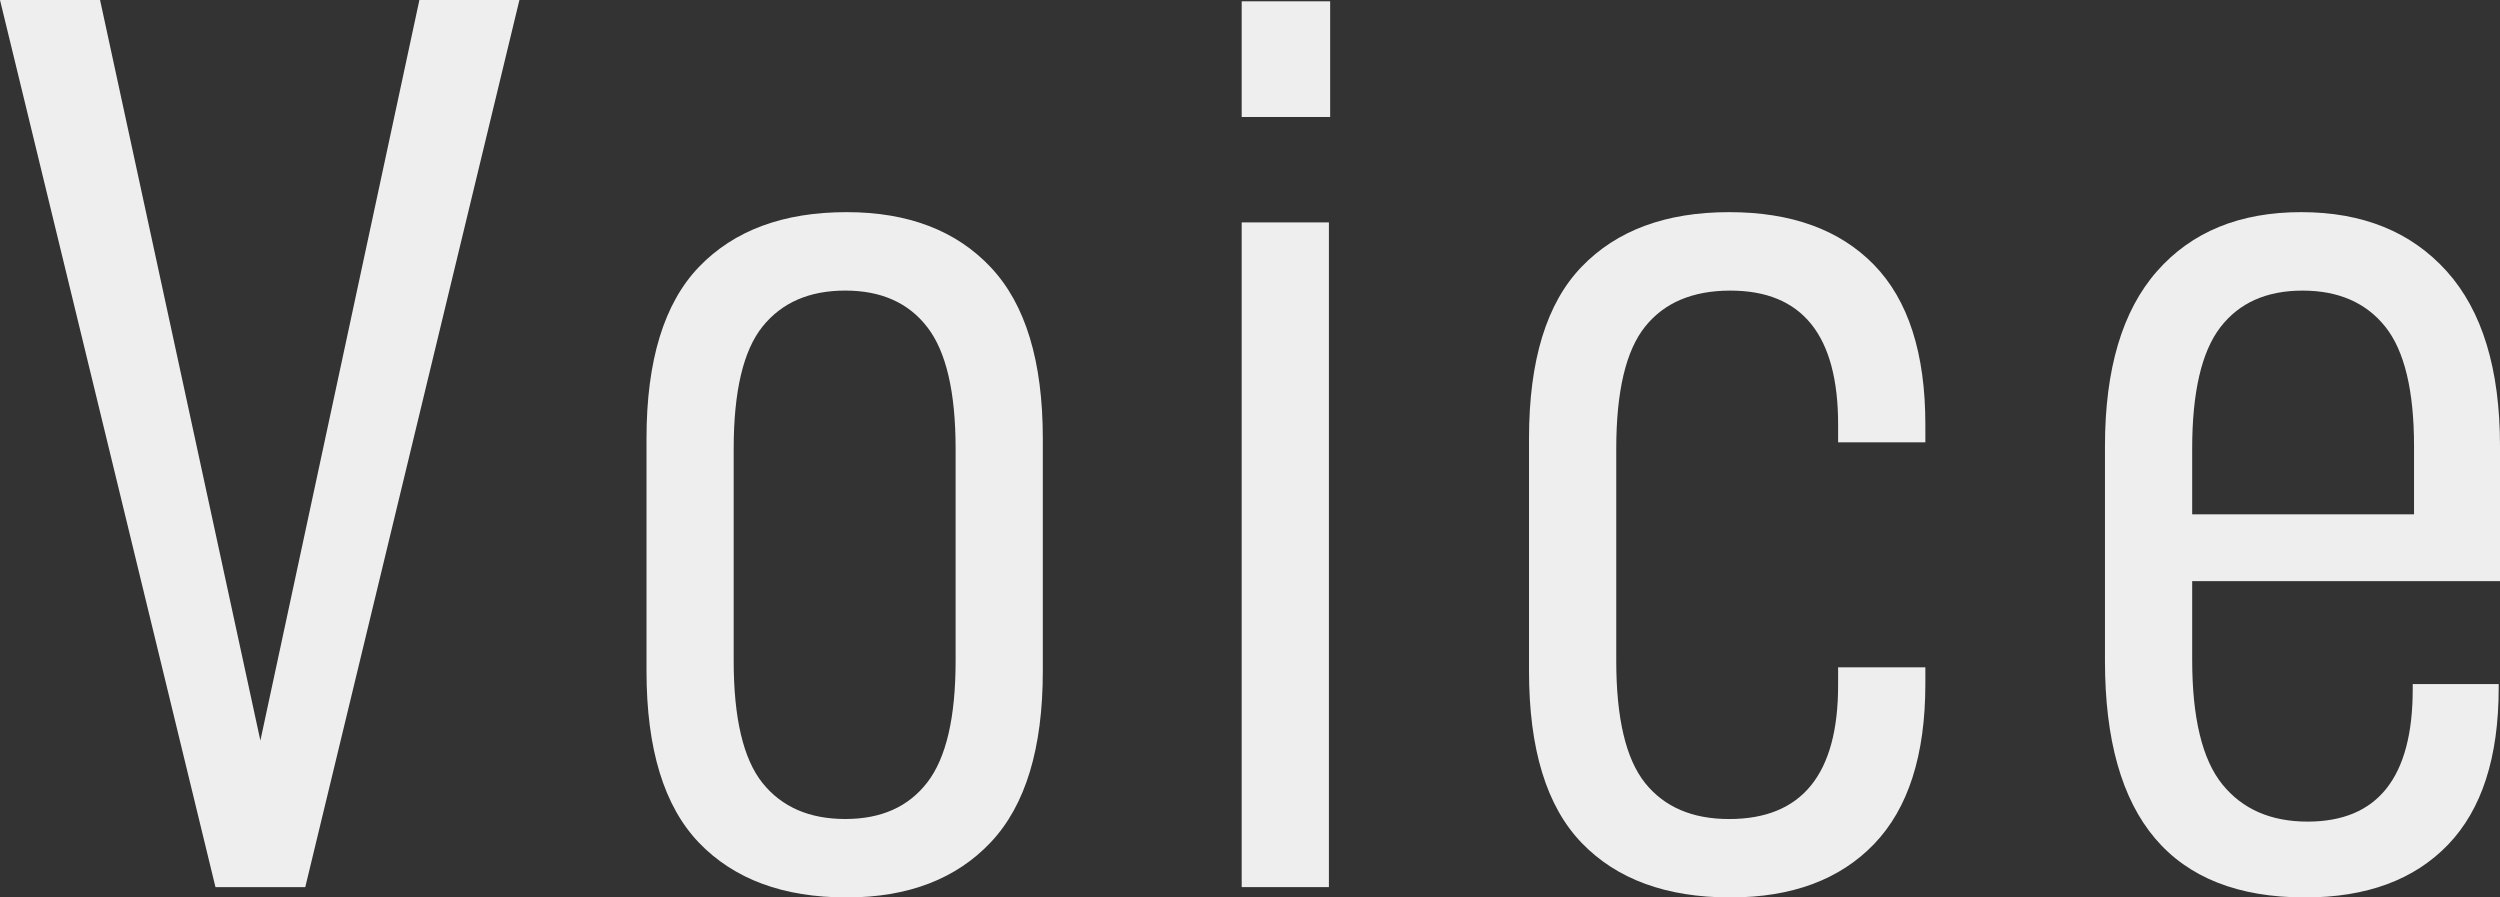
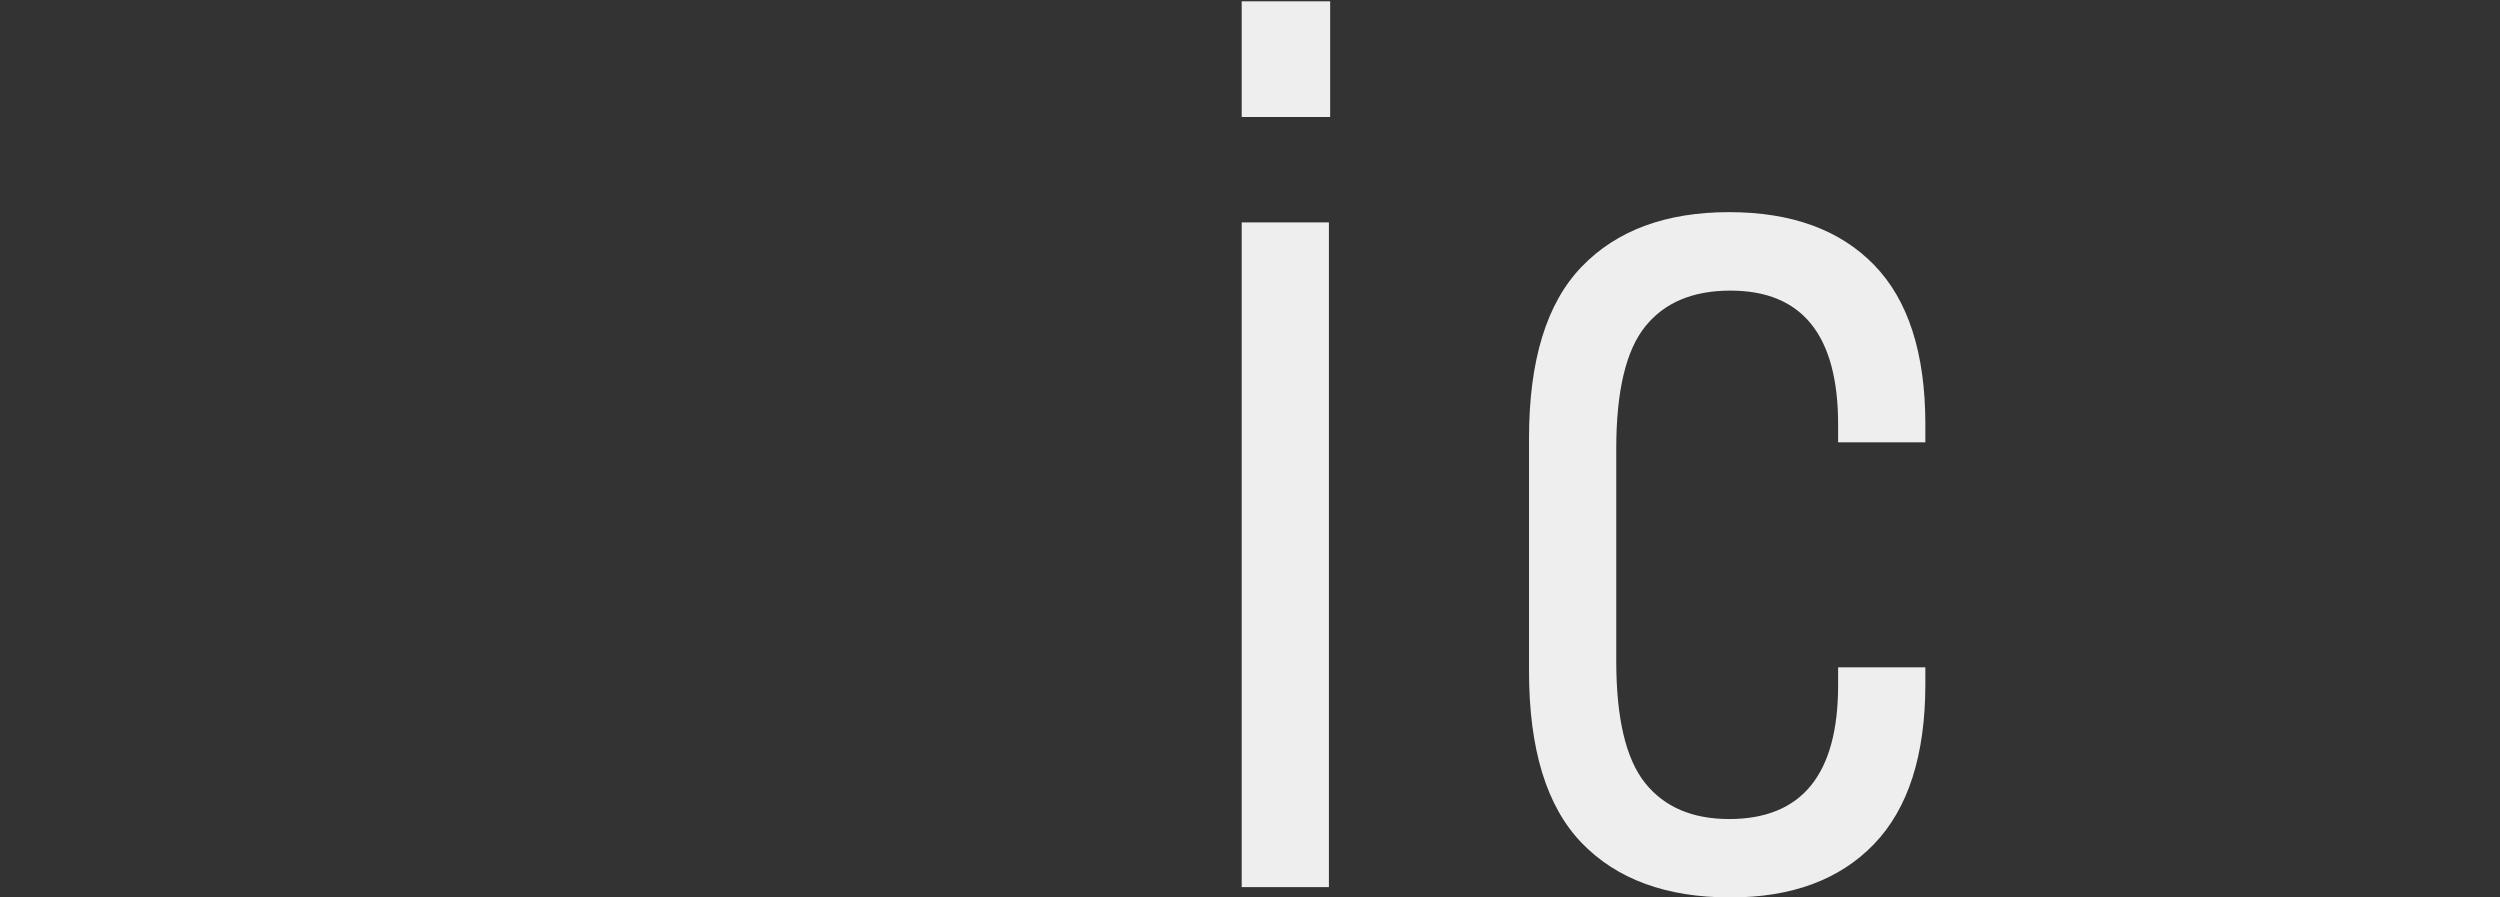
<svg xmlns="http://www.w3.org/2000/svg" version="1.1" id="レイヤー_1" x="0px" y="0px" width="78px" height="28px" viewBox="0 0 78 28" enable-background="new 0 0 78 28" xml:space="preserve">
  <rect x="0" y="0" width="78" height="28" fill="#333333" stroke="none" />
  <g>
    <g>
-       <path fill="#EEEEEF" d="M3.122,0l5.002,23.106L13.085,0h3.121L9.524,27.679H6.723L0,0H3.122z" />
-       <path fill="#EEEEEF" d="M20.171,20.939v-7.26c0-2.434,0.548-4.22,1.64-5.355c1.095-1.137,2.629-1.705,4.603-1.705    c1.921,0,3.422,0.574,4.502,1.725c1.081,1.15,1.62,2.928,1.62,5.336v7.26c0,2.407-0.539,4.186-1.62,5.335    C29.835,27.424,28.334,28,26.413,28c-1.974,0-3.508-0.568-4.603-1.705C20.719,25.158,20.171,23.373,20.171,20.939z M29.815,20.619    V14c0-1.766-0.294-3.028-0.882-3.791c-0.586-0.762-1.439-1.143-2.56-1.143c-1.122,0-1.981,0.374-2.582,1.123    c-0.6,0.748-0.9,2.02-0.9,3.811v6.619c0,1.792,0.301,3.062,0.9,3.811c0.601,0.748,1.46,1.123,2.582,1.123    c1.12,0,1.974-0.381,2.56-1.144C29.521,23.646,29.815,22.384,29.815,20.619z" />
      <path fill="#EEEEEF" d="M41.501,0.041V3.65h-2.76V0.041H41.501z M41.462,6.939v20.739h-2.721V6.939H41.462z" />
      <path fill="#EEEEEF" d="M47.705,20.939v-7.26c0-2.434,0.547-4.22,1.641-5.355c1.094-1.137,2.628-1.705,4.602-1.705    c1.948,0,3.455,0.549,4.522,1.645c1.067,1.097,1.601,2.755,1.601,4.975v0.561h-2.722v-0.561c0-2.781-1.12-4.172-3.361-4.172    c-1.173,0-2.061,0.374-2.66,1.123c-0.601,0.748-0.901,2.02-0.901,3.811v6.619c0,1.792,0.301,3.062,0.901,3.811    c0.6,0.748,1.474,1.123,2.62,1.123c2.268,0,3.401-1.391,3.401-4.172v-0.562h2.722v0.522c0,2.219-0.533,3.883-1.601,4.993    S55.908,28,53.987,28c-2.001,0-3.548-0.568-4.642-1.705S47.705,23.373,47.705,20.939z" />
-       <path fill="#EEEEEF" d="M68.396,20.58c0,1.817,0.313,3.114,0.94,3.891c0.626,0.775,1.514,1.163,2.661,1.163    c2.188,0,3.28-1.378,3.28-4.133v-0.159h2.682v0.119c0,2.166-0.526,3.797-1.581,4.894S73.838,28,71.918,28    c-4.162,0-6.243-2.461-6.243-7.381V13.92c0-2.406,0.54-4.225,1.621-5.455c1.08-1.23,2.58-1.846,4.501-1.846    c1.922,0,3.435,0.615,4.542,1.846S78,11.514,78,13.92v4.212h-9.604V20.58z M68.396,14v2.047h6.922V13.92    c0-1.738-0.301-2.982-0.9-3.73c-0.6-0.749-1.46-1.123-2.58-1.123c-1.121,0-1.976,0.381-2.562,1.143    C68.69,10.972,68.396,12.234,68.396,14z" />
    </g>
  </g>
</svg>